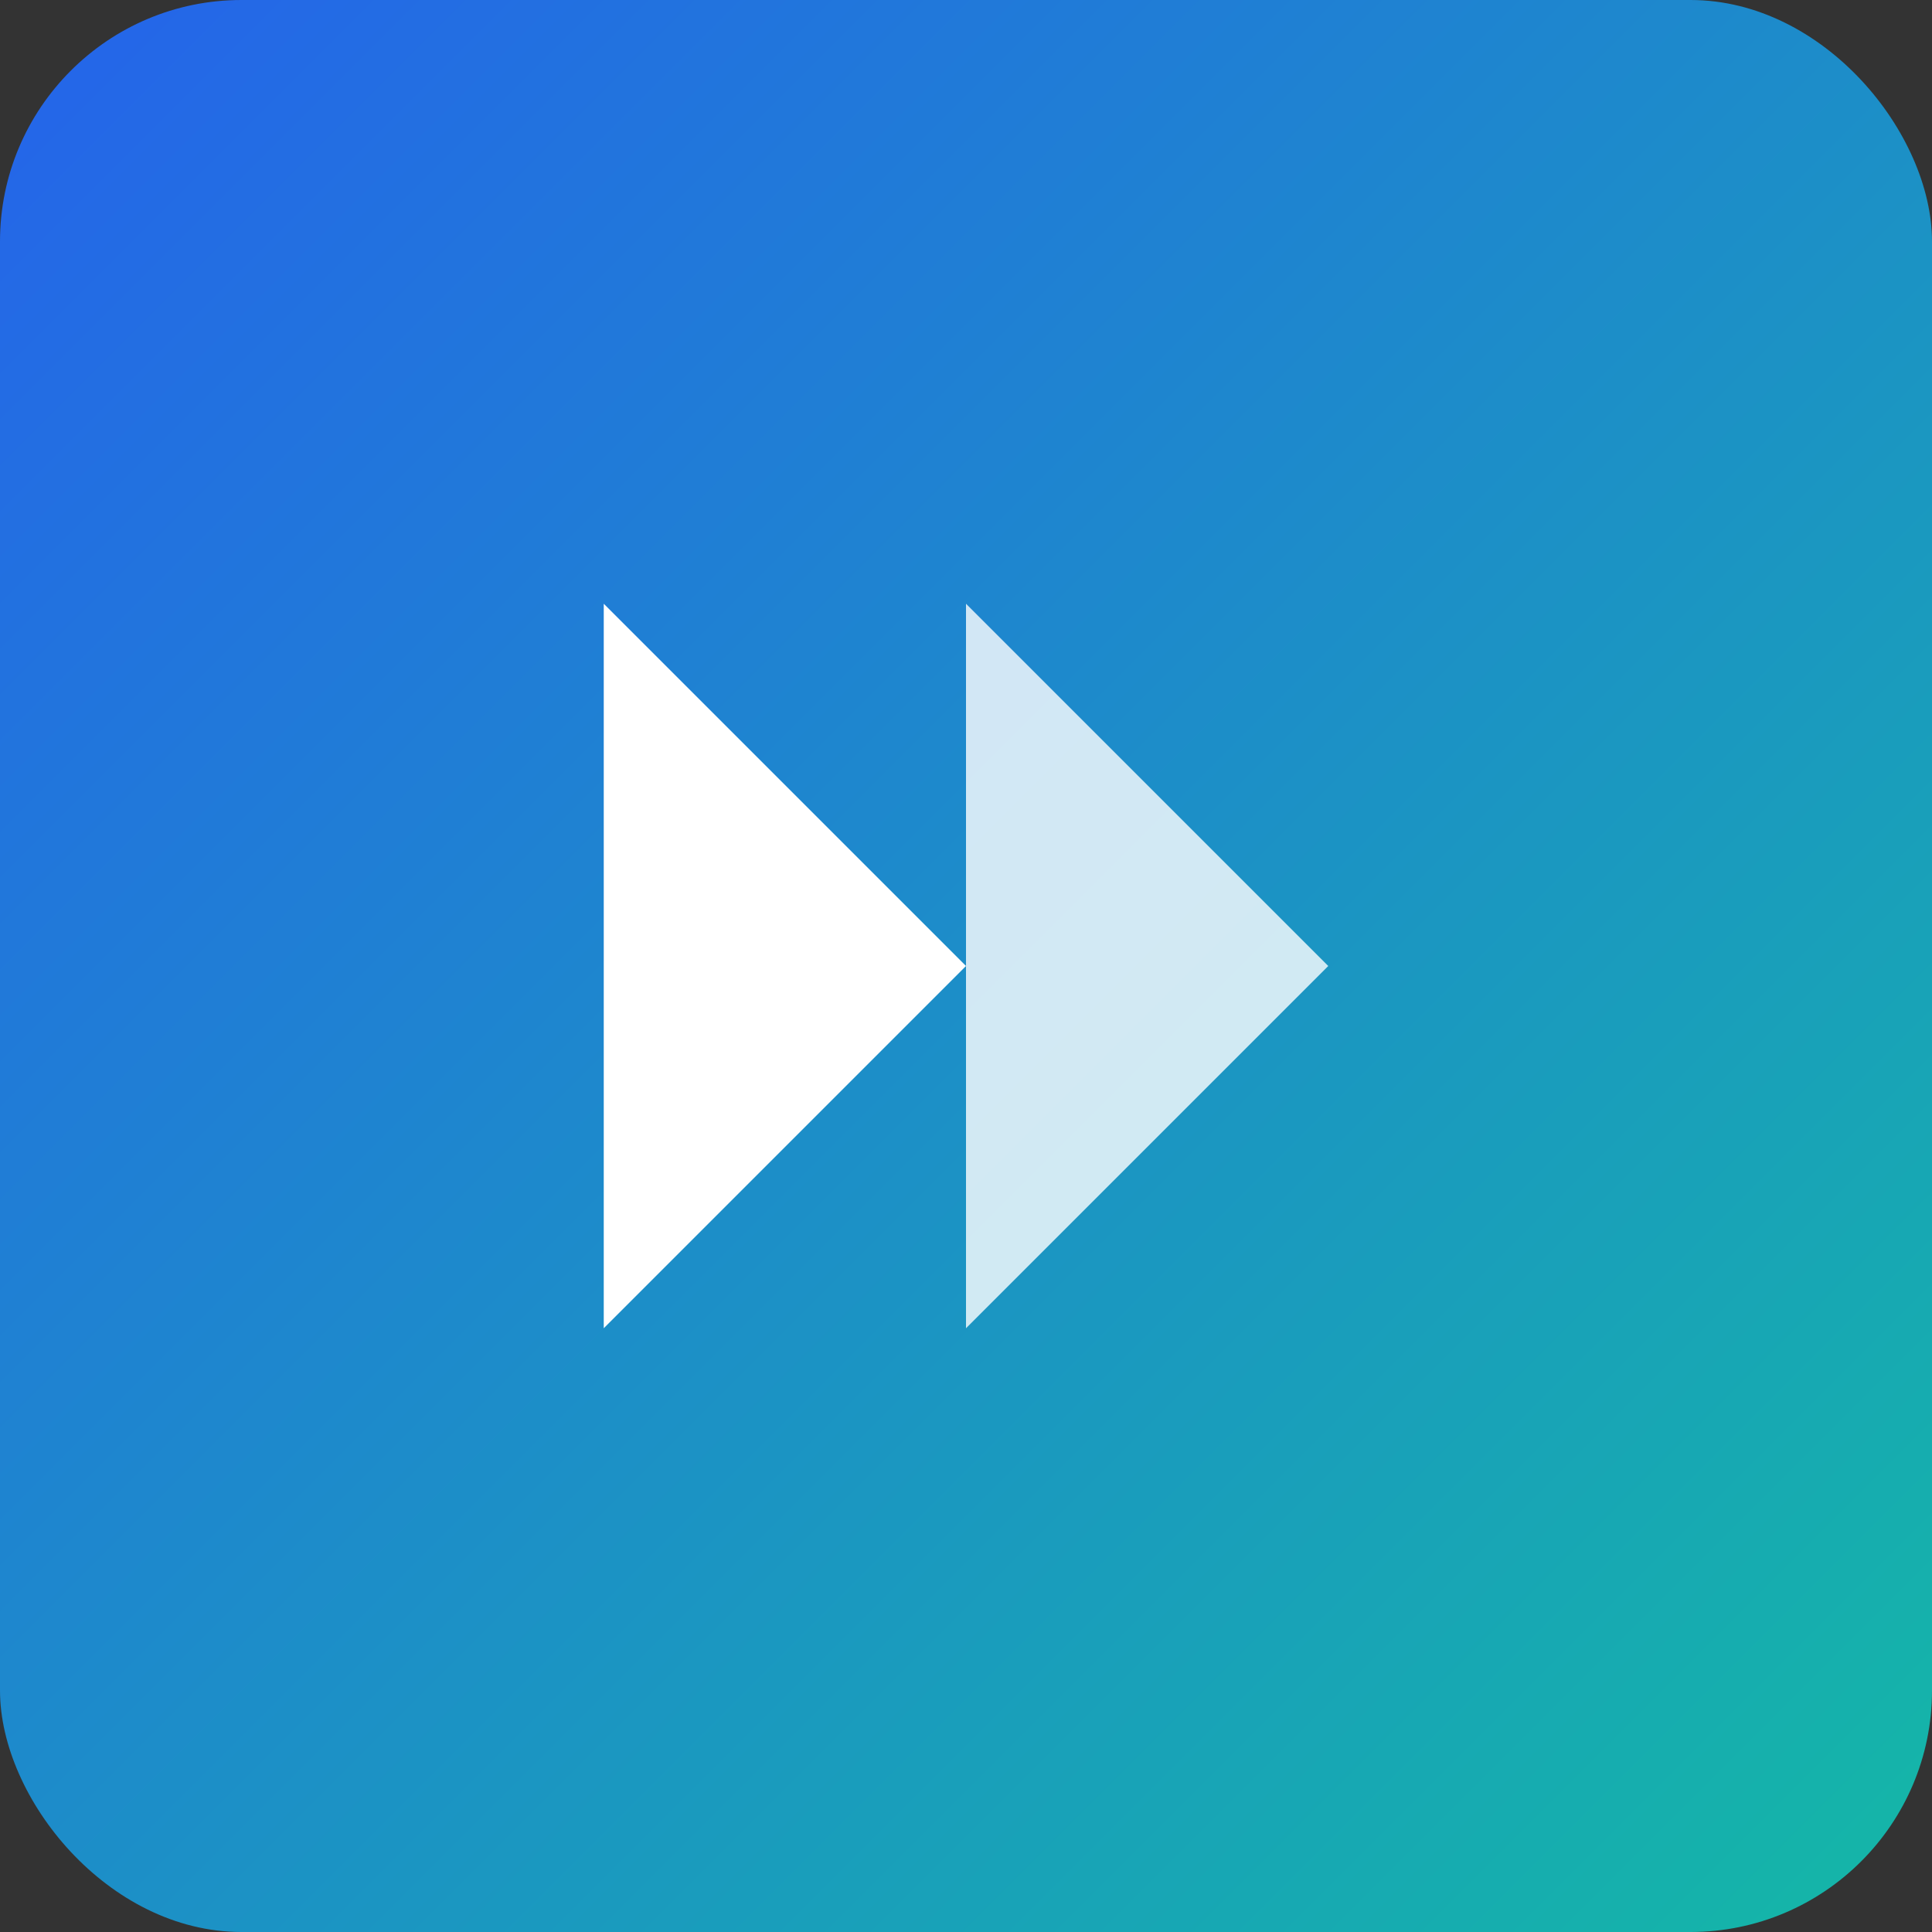
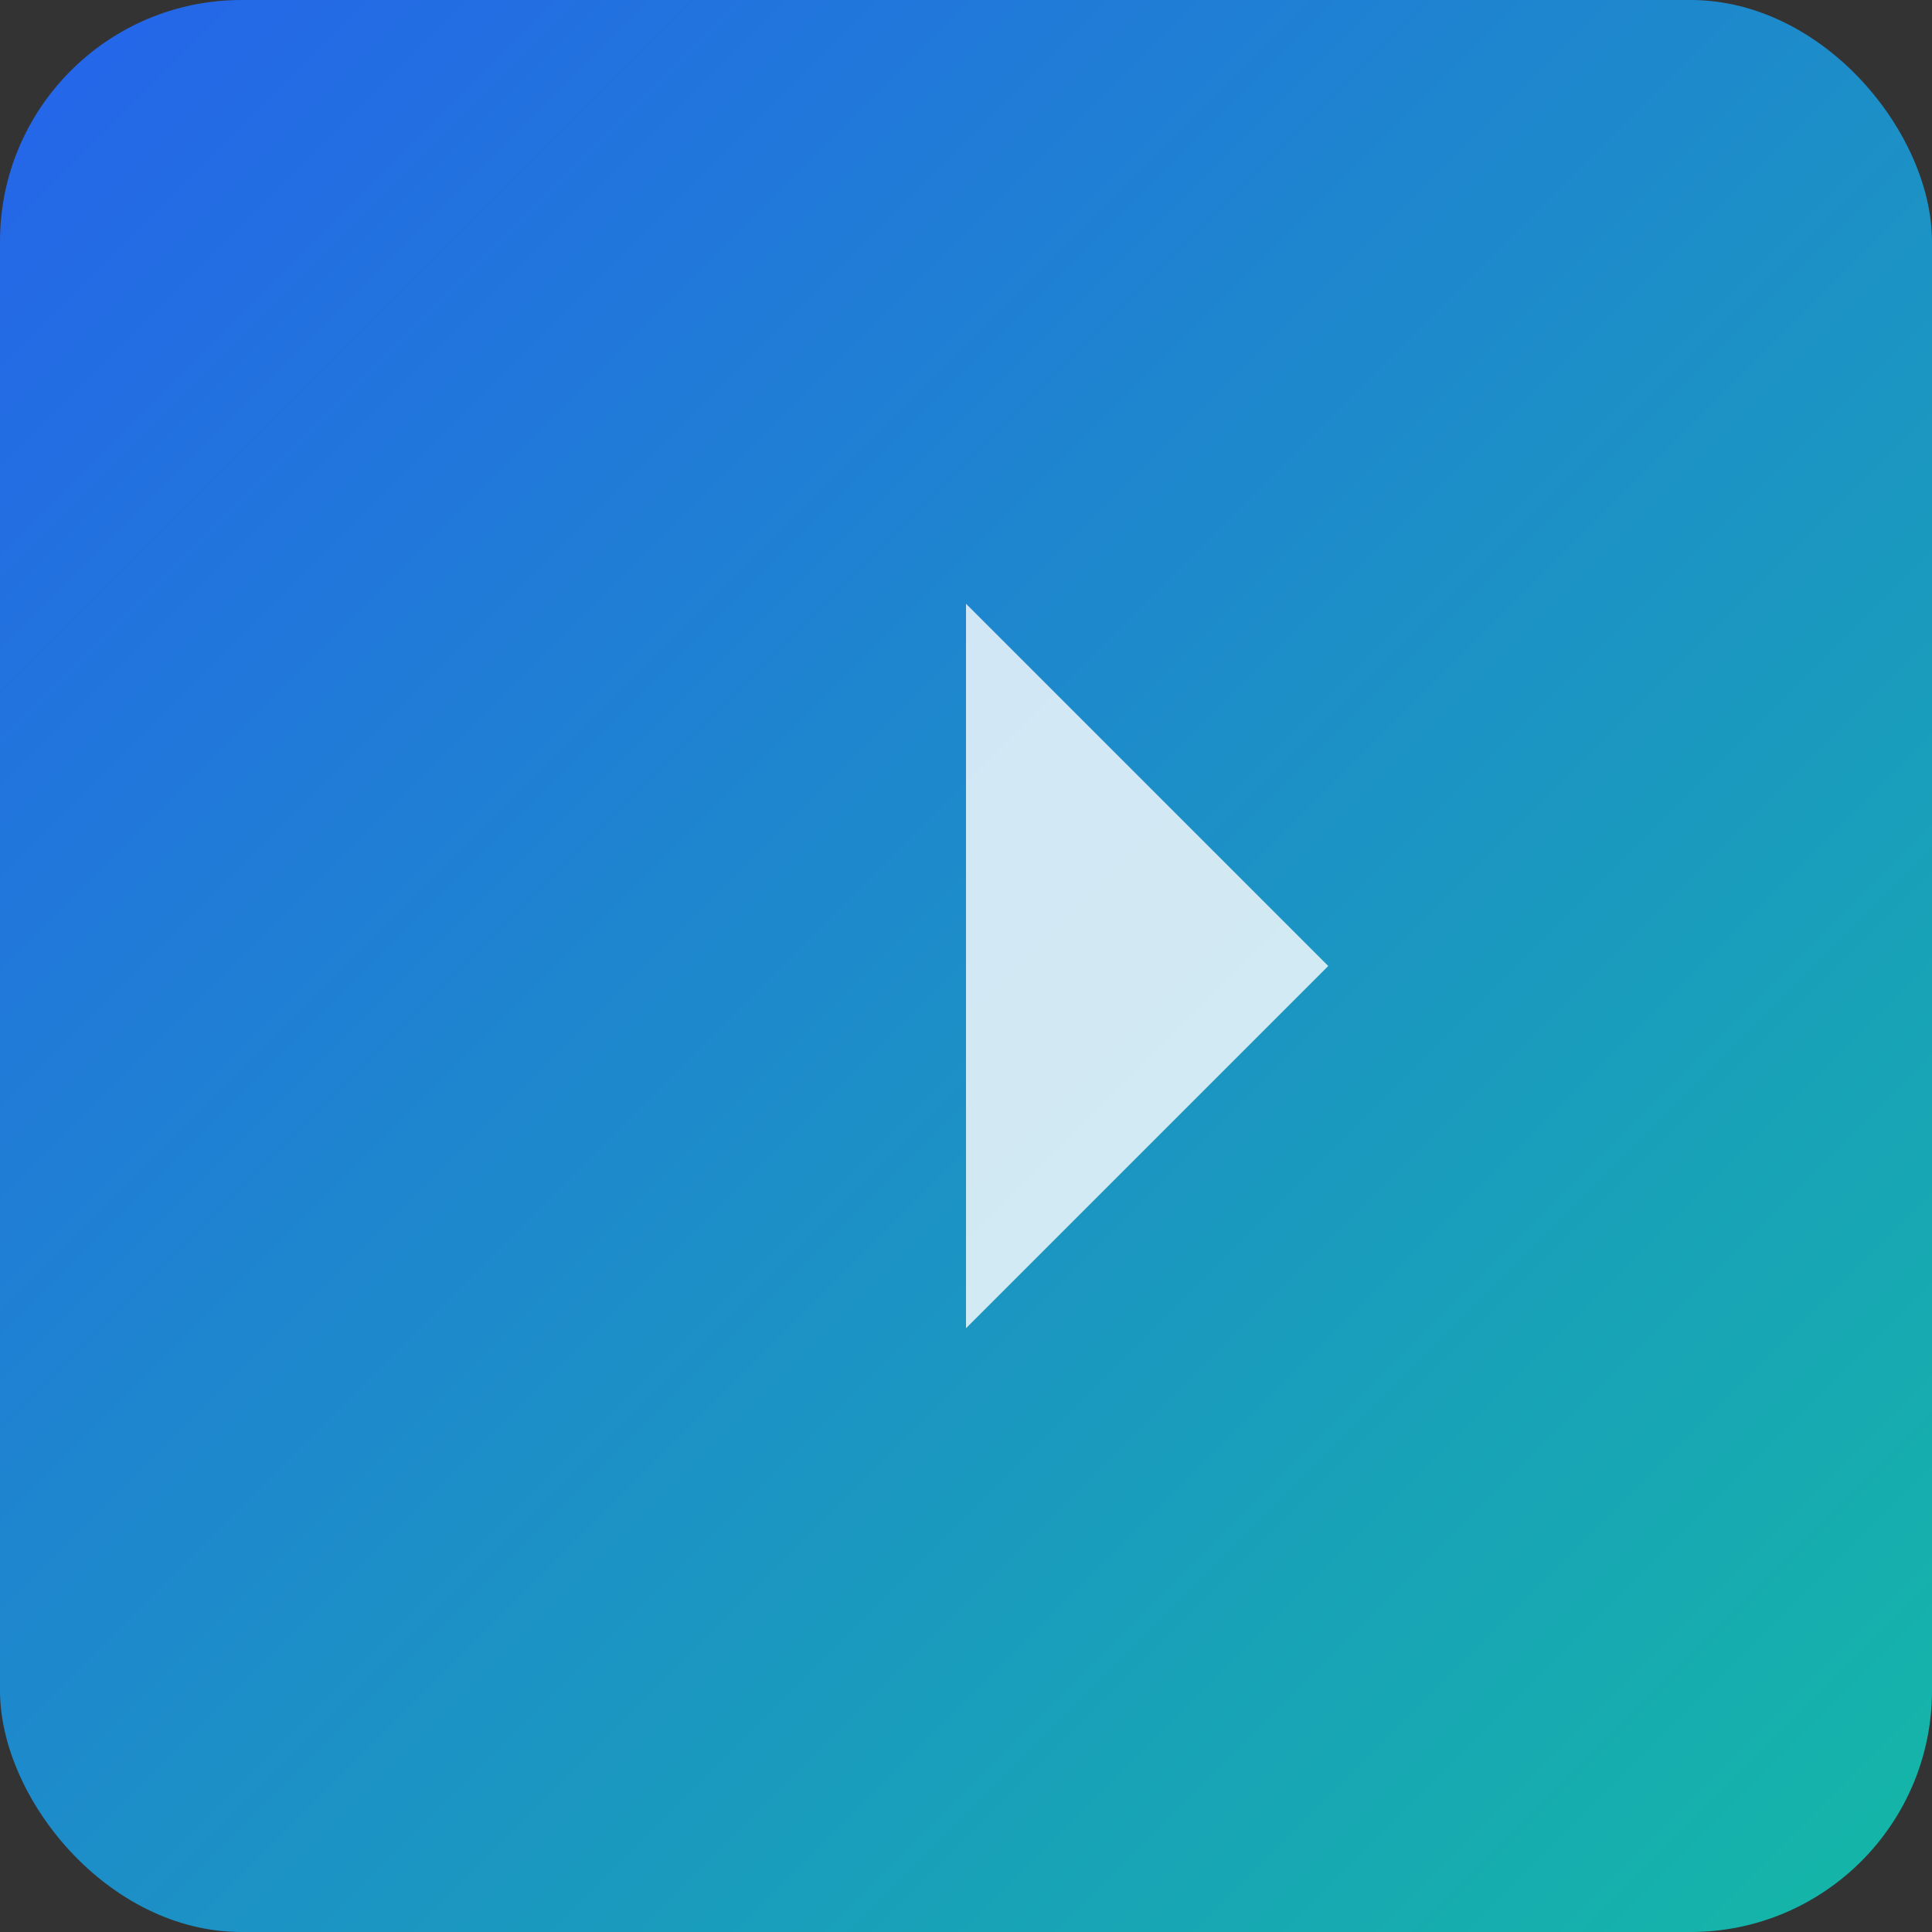
<svg xmlns="http://www.w3.org/2000/svg" width="64" height="64" viewBox="0 0 64 64" fill="none">
  <rect x="0" y="0" width="64" height="64" fill="#333333" stroke="none" />
  <rect width="64" height="64" rx="8" fill="url(#grad1)" />
-   <path d="M20 44V20L32 32L20 44Z" fill="white" />
  <path d="M32 44V20L44 32L32 44Z" fill="white" fill-opacity="0.8" />
  <defs>
    <linearGradient id="grad1" x1="0" y1="0" x2="1" y2="1">
      <stop offset="0%" stop-color="#2563EB" />
      <stop offset="100%" stop-color="#14B8A6" />
    </linearGradient>
  </defs>
</svg>